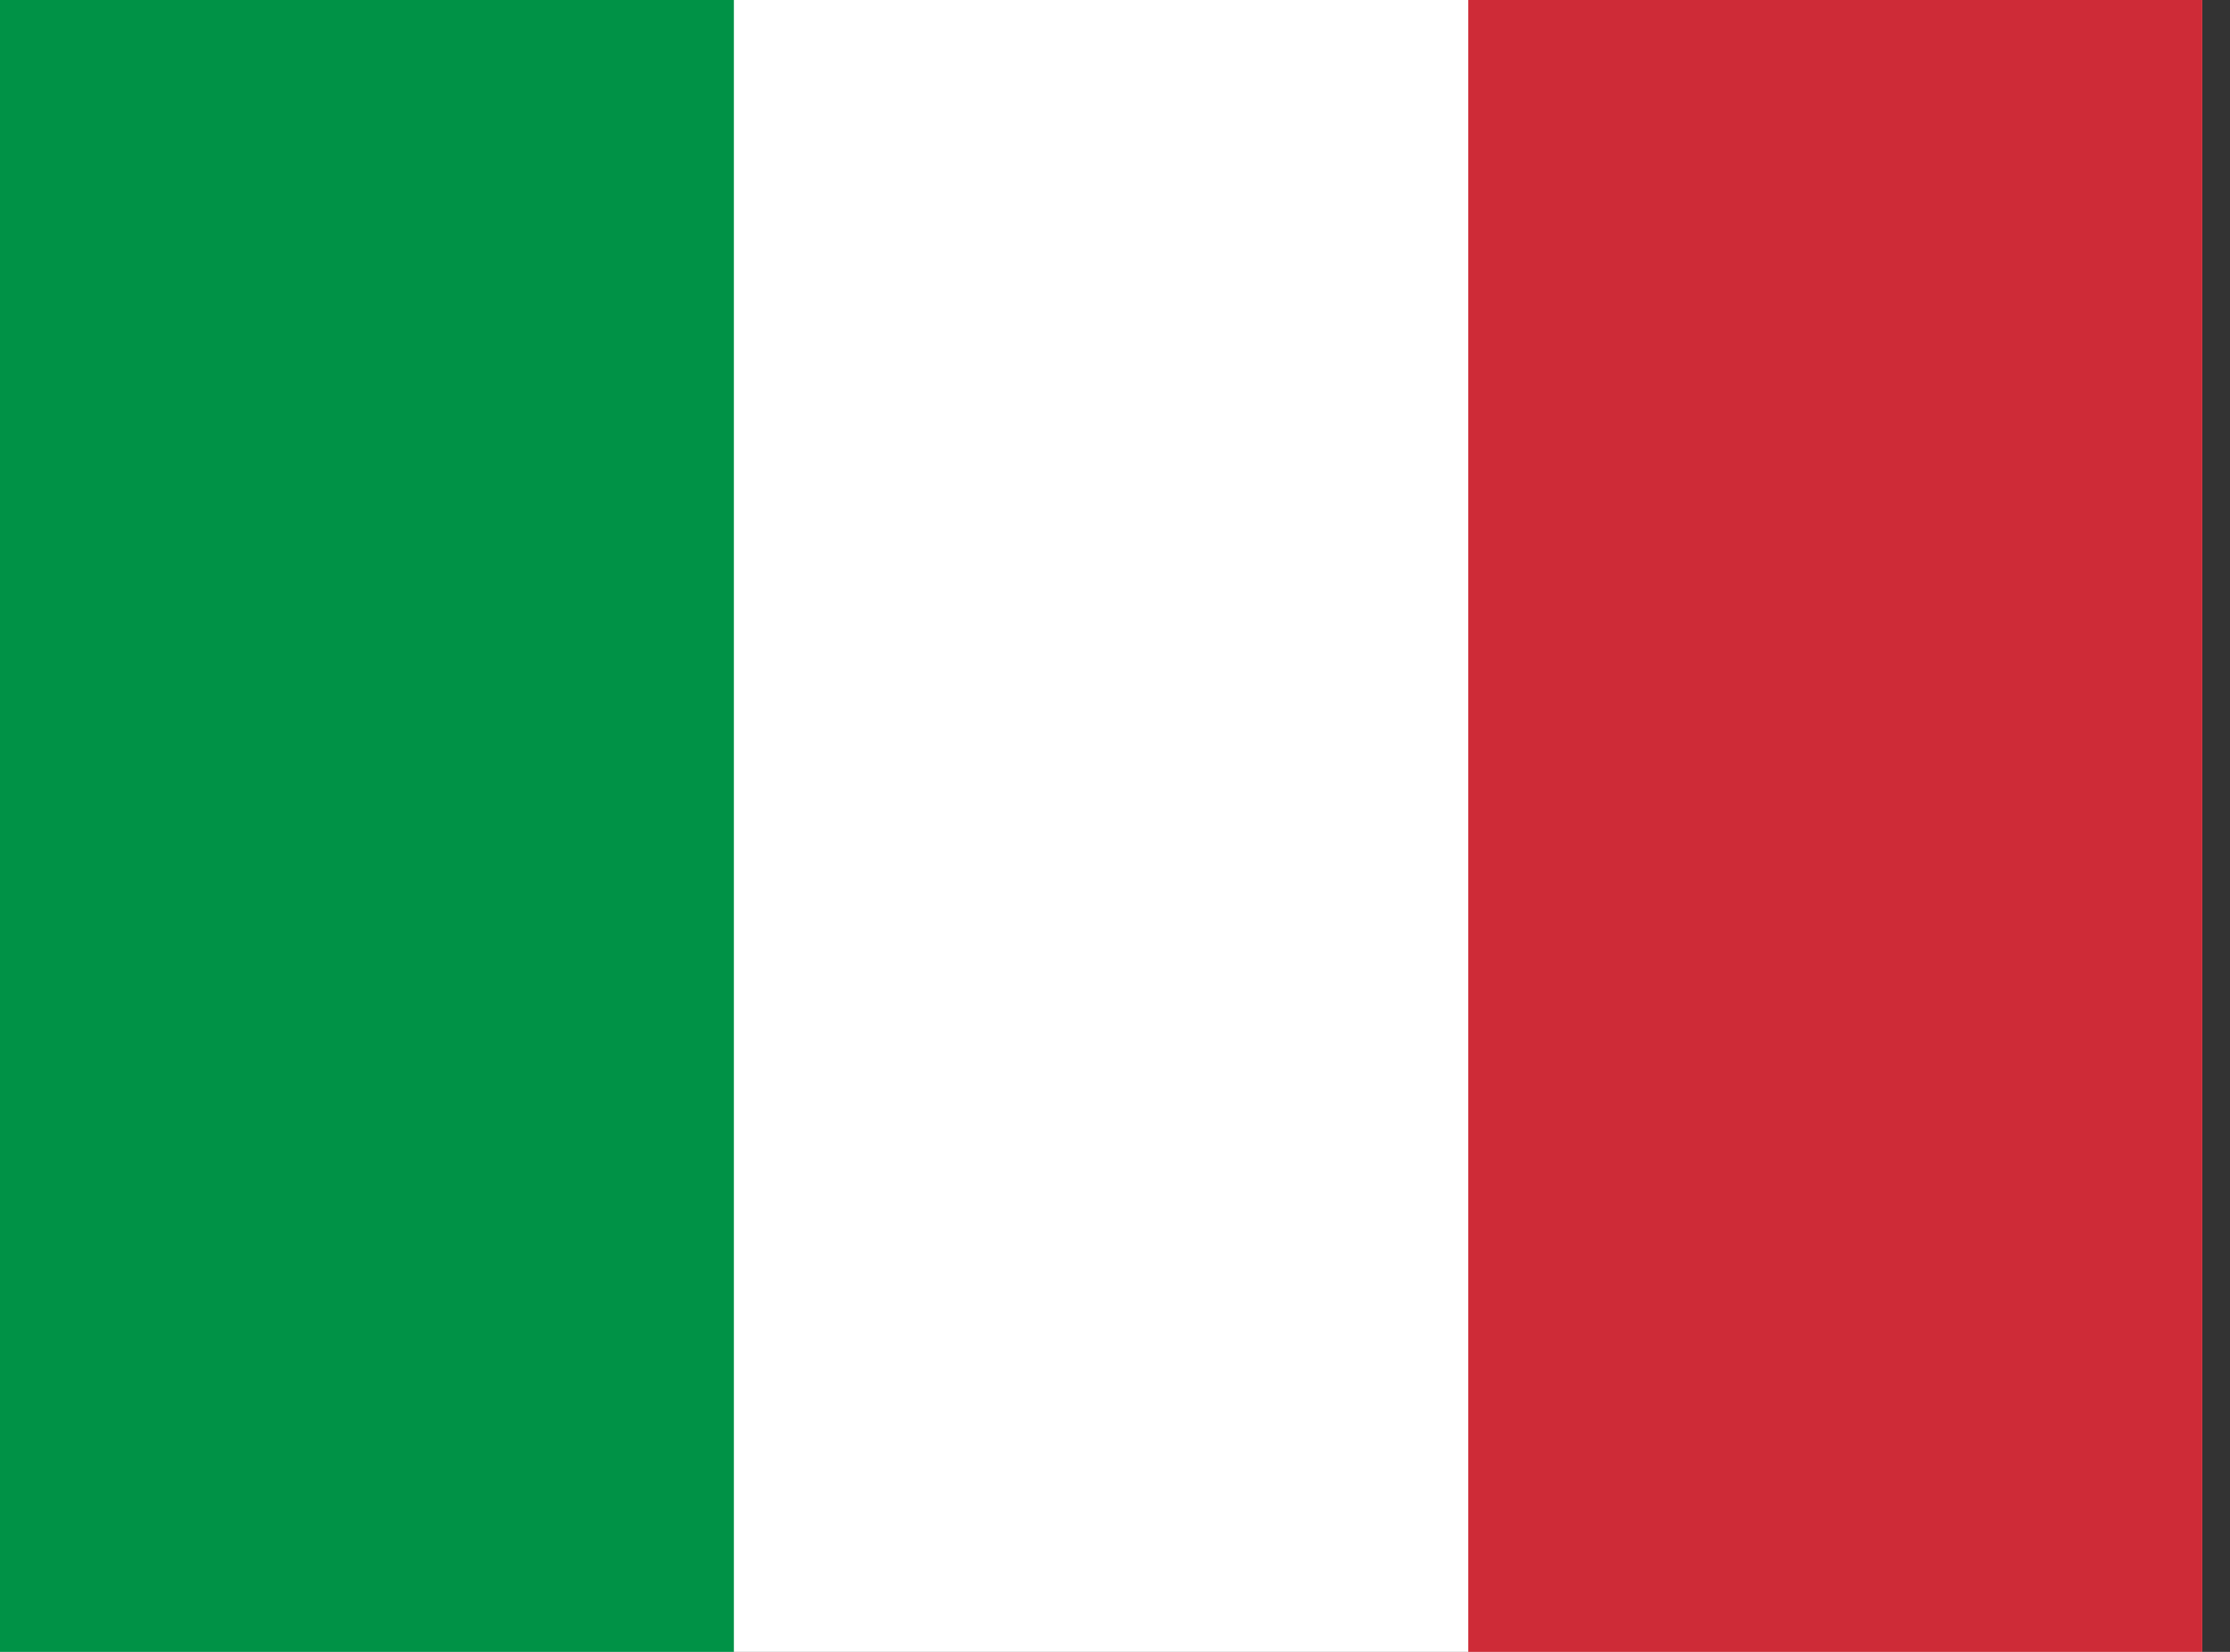
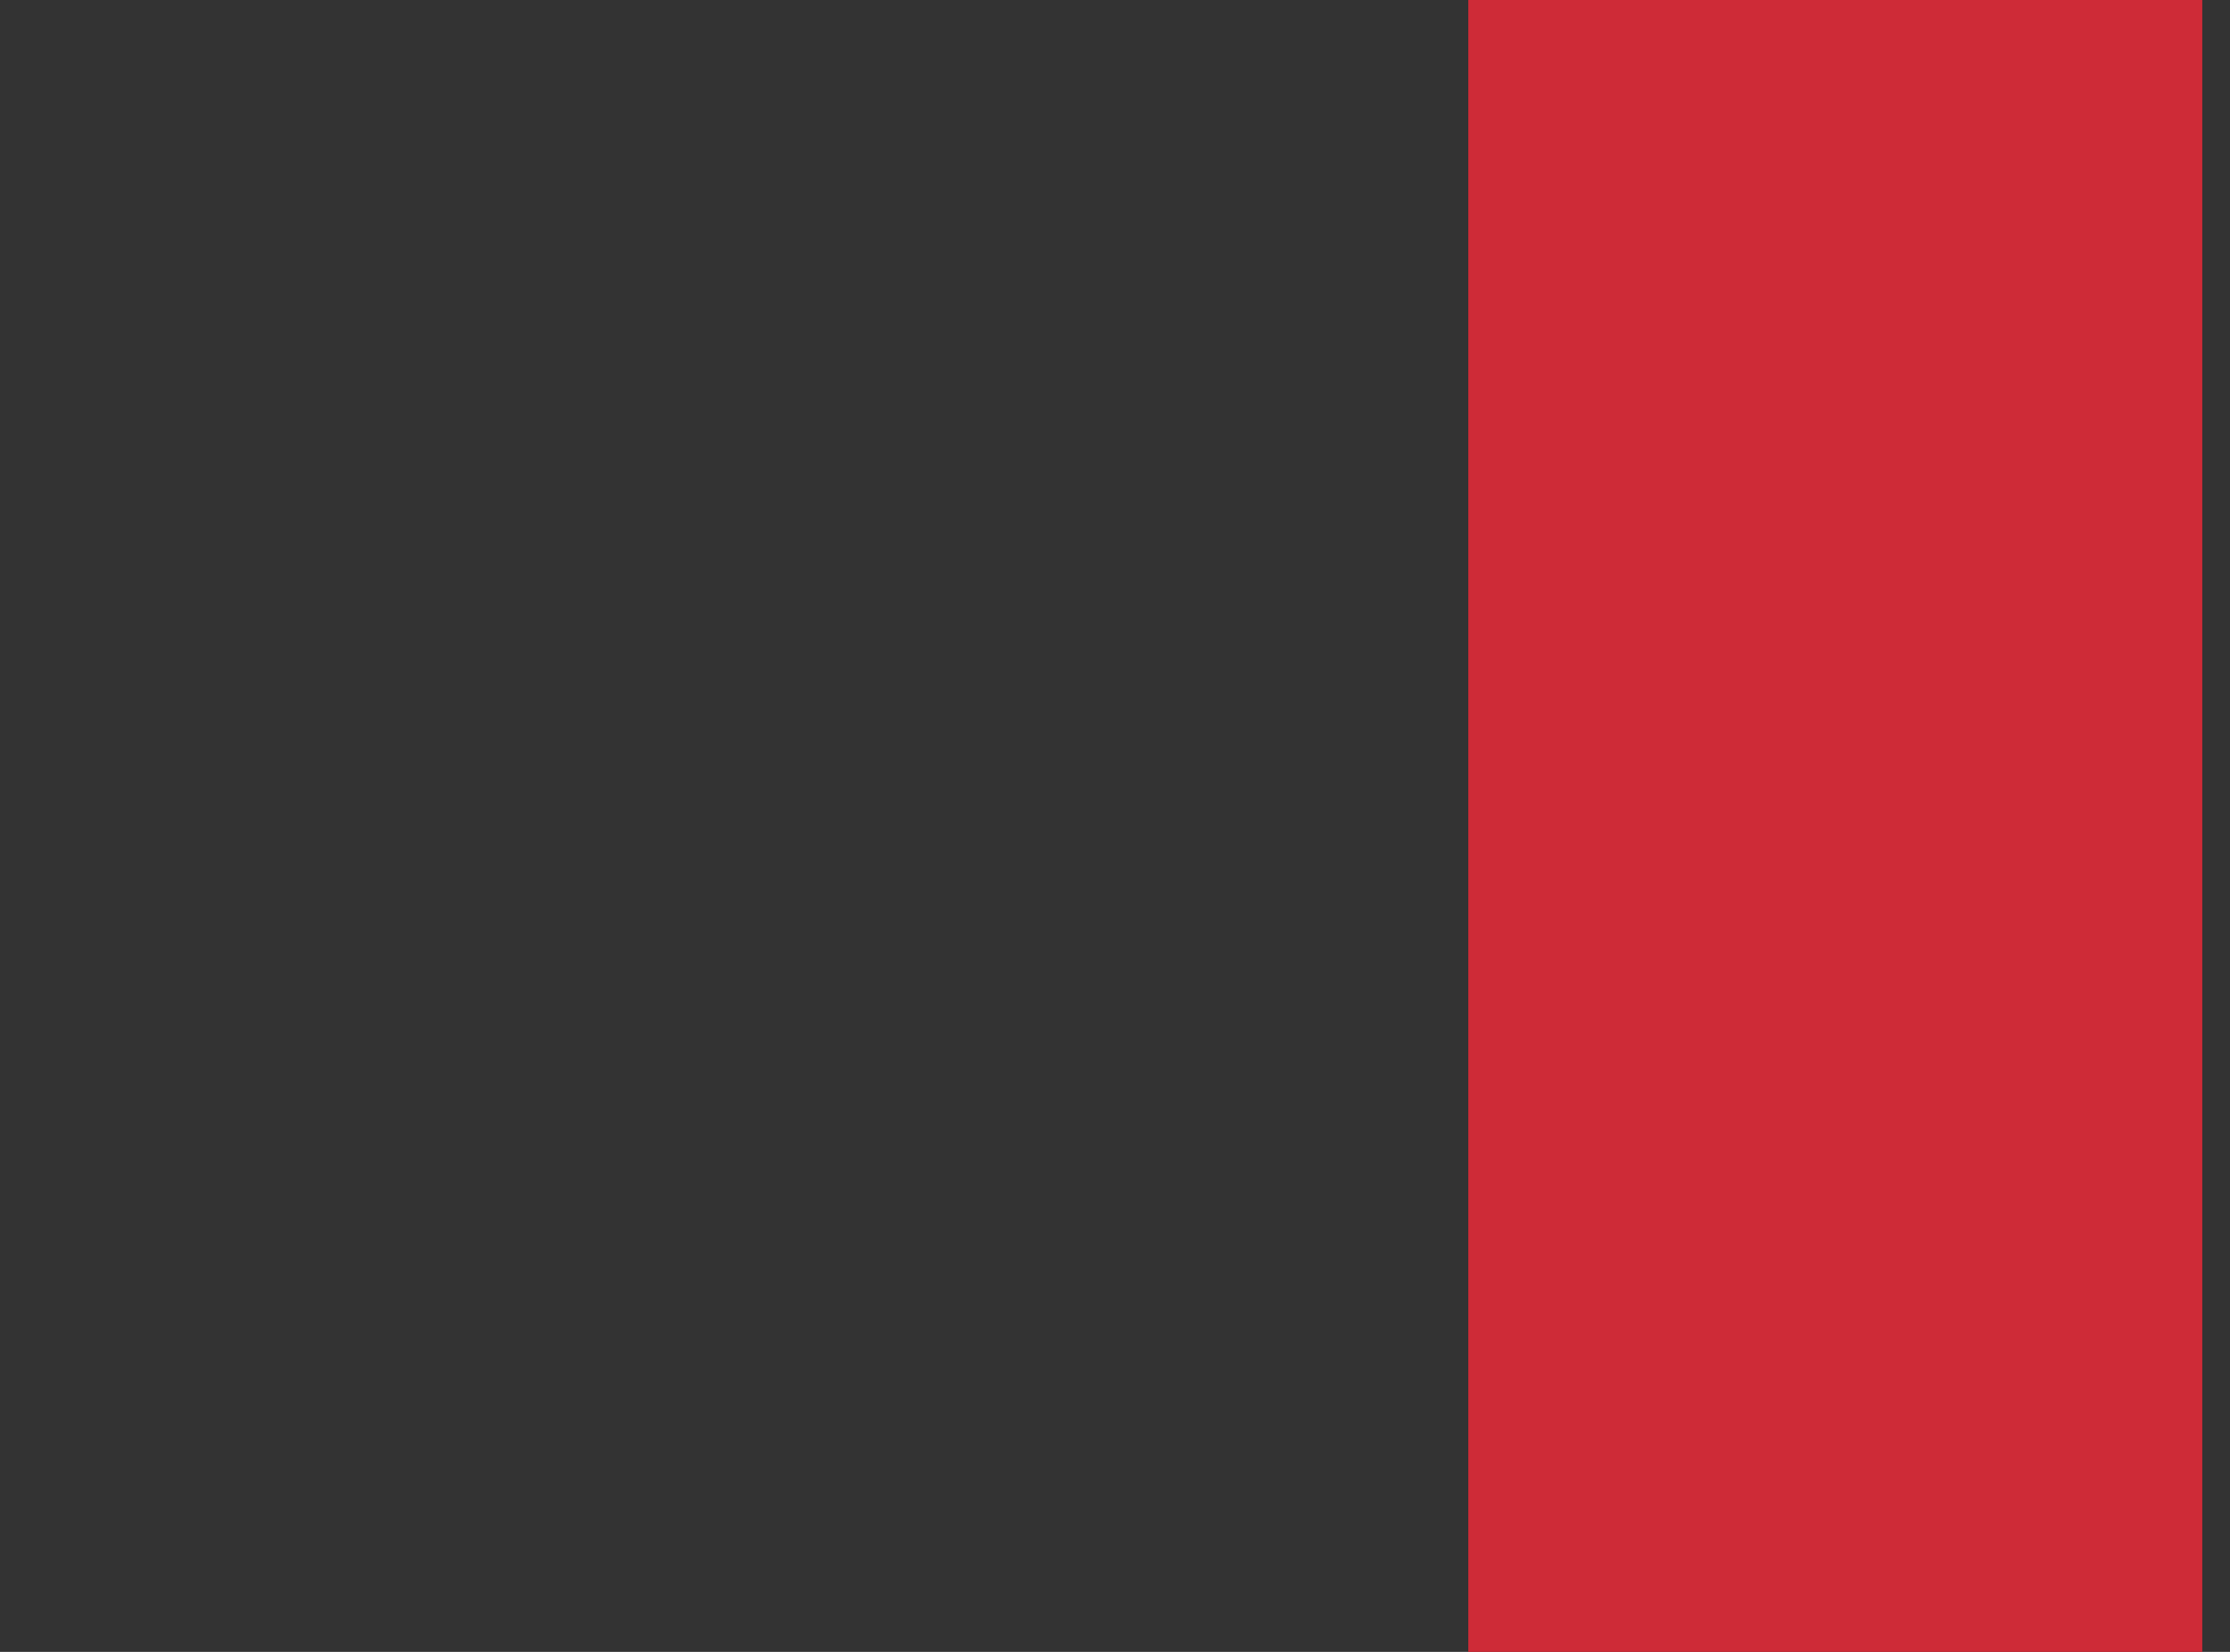
<svg xmlns="http://www.w3.org/2000/svg" width="54" height="40" viewBox="0 0 54 40" fill="none">
  <rect x="0" y="0" width="54" height="40" fill="#333333" stroke="none" />
  <g clip-path="url(#clip0_4095_3247)">
-     <path fill-rule="evenodd" clip-rule="evenodd" d="M-0.004 0H53.329V40H-0.004V0Z" fill="white" />
-     <path fill-rule="evenodd" clip-rule="evenodd" d="M-0.004 0H17.771V40H-0.004V0Z" fill="#009246" />
    <path fill-rule="evenodd" clip-rule="evenodd" d="M35.555 0H53.33V40H35.555V0Z" fill="#CE2B37" />
  </g>
  <defs>
    <clipPath id="clip0_4095_3247">
      <rect width="53.333" height="40" fill="white" transform="translate(-0.004)" />
    </clipPath>
  </defs>
</svg>